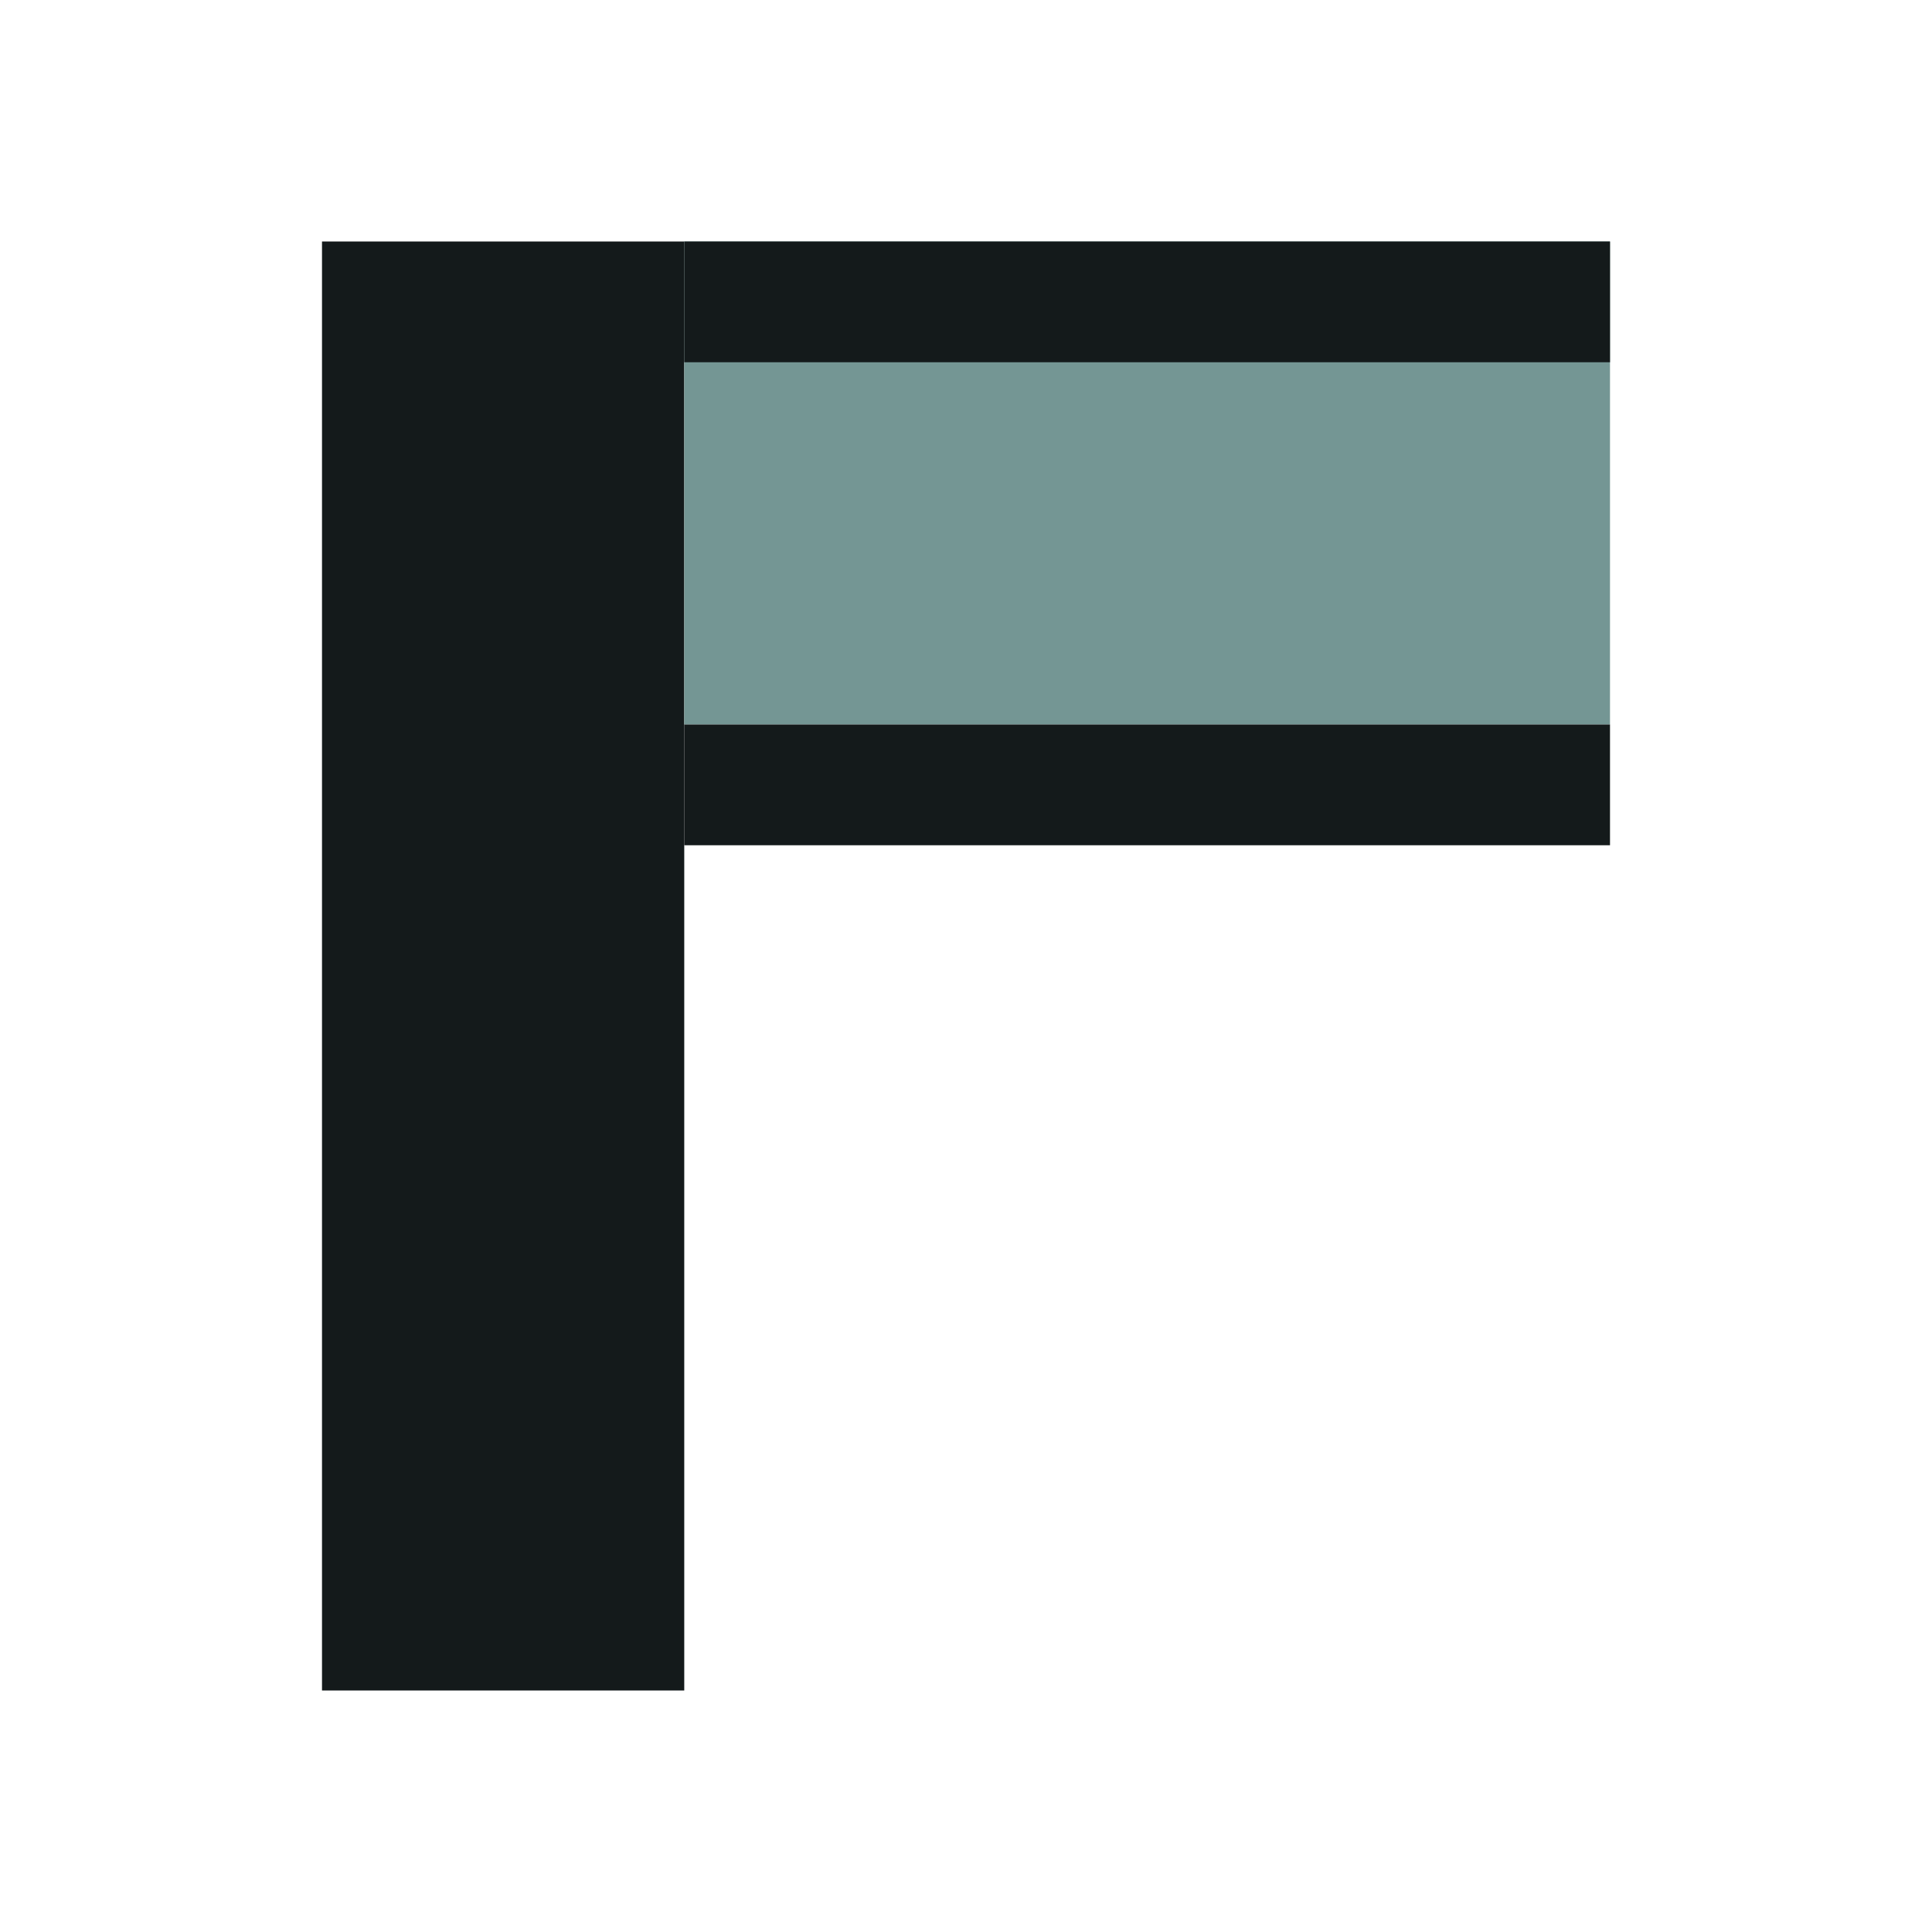
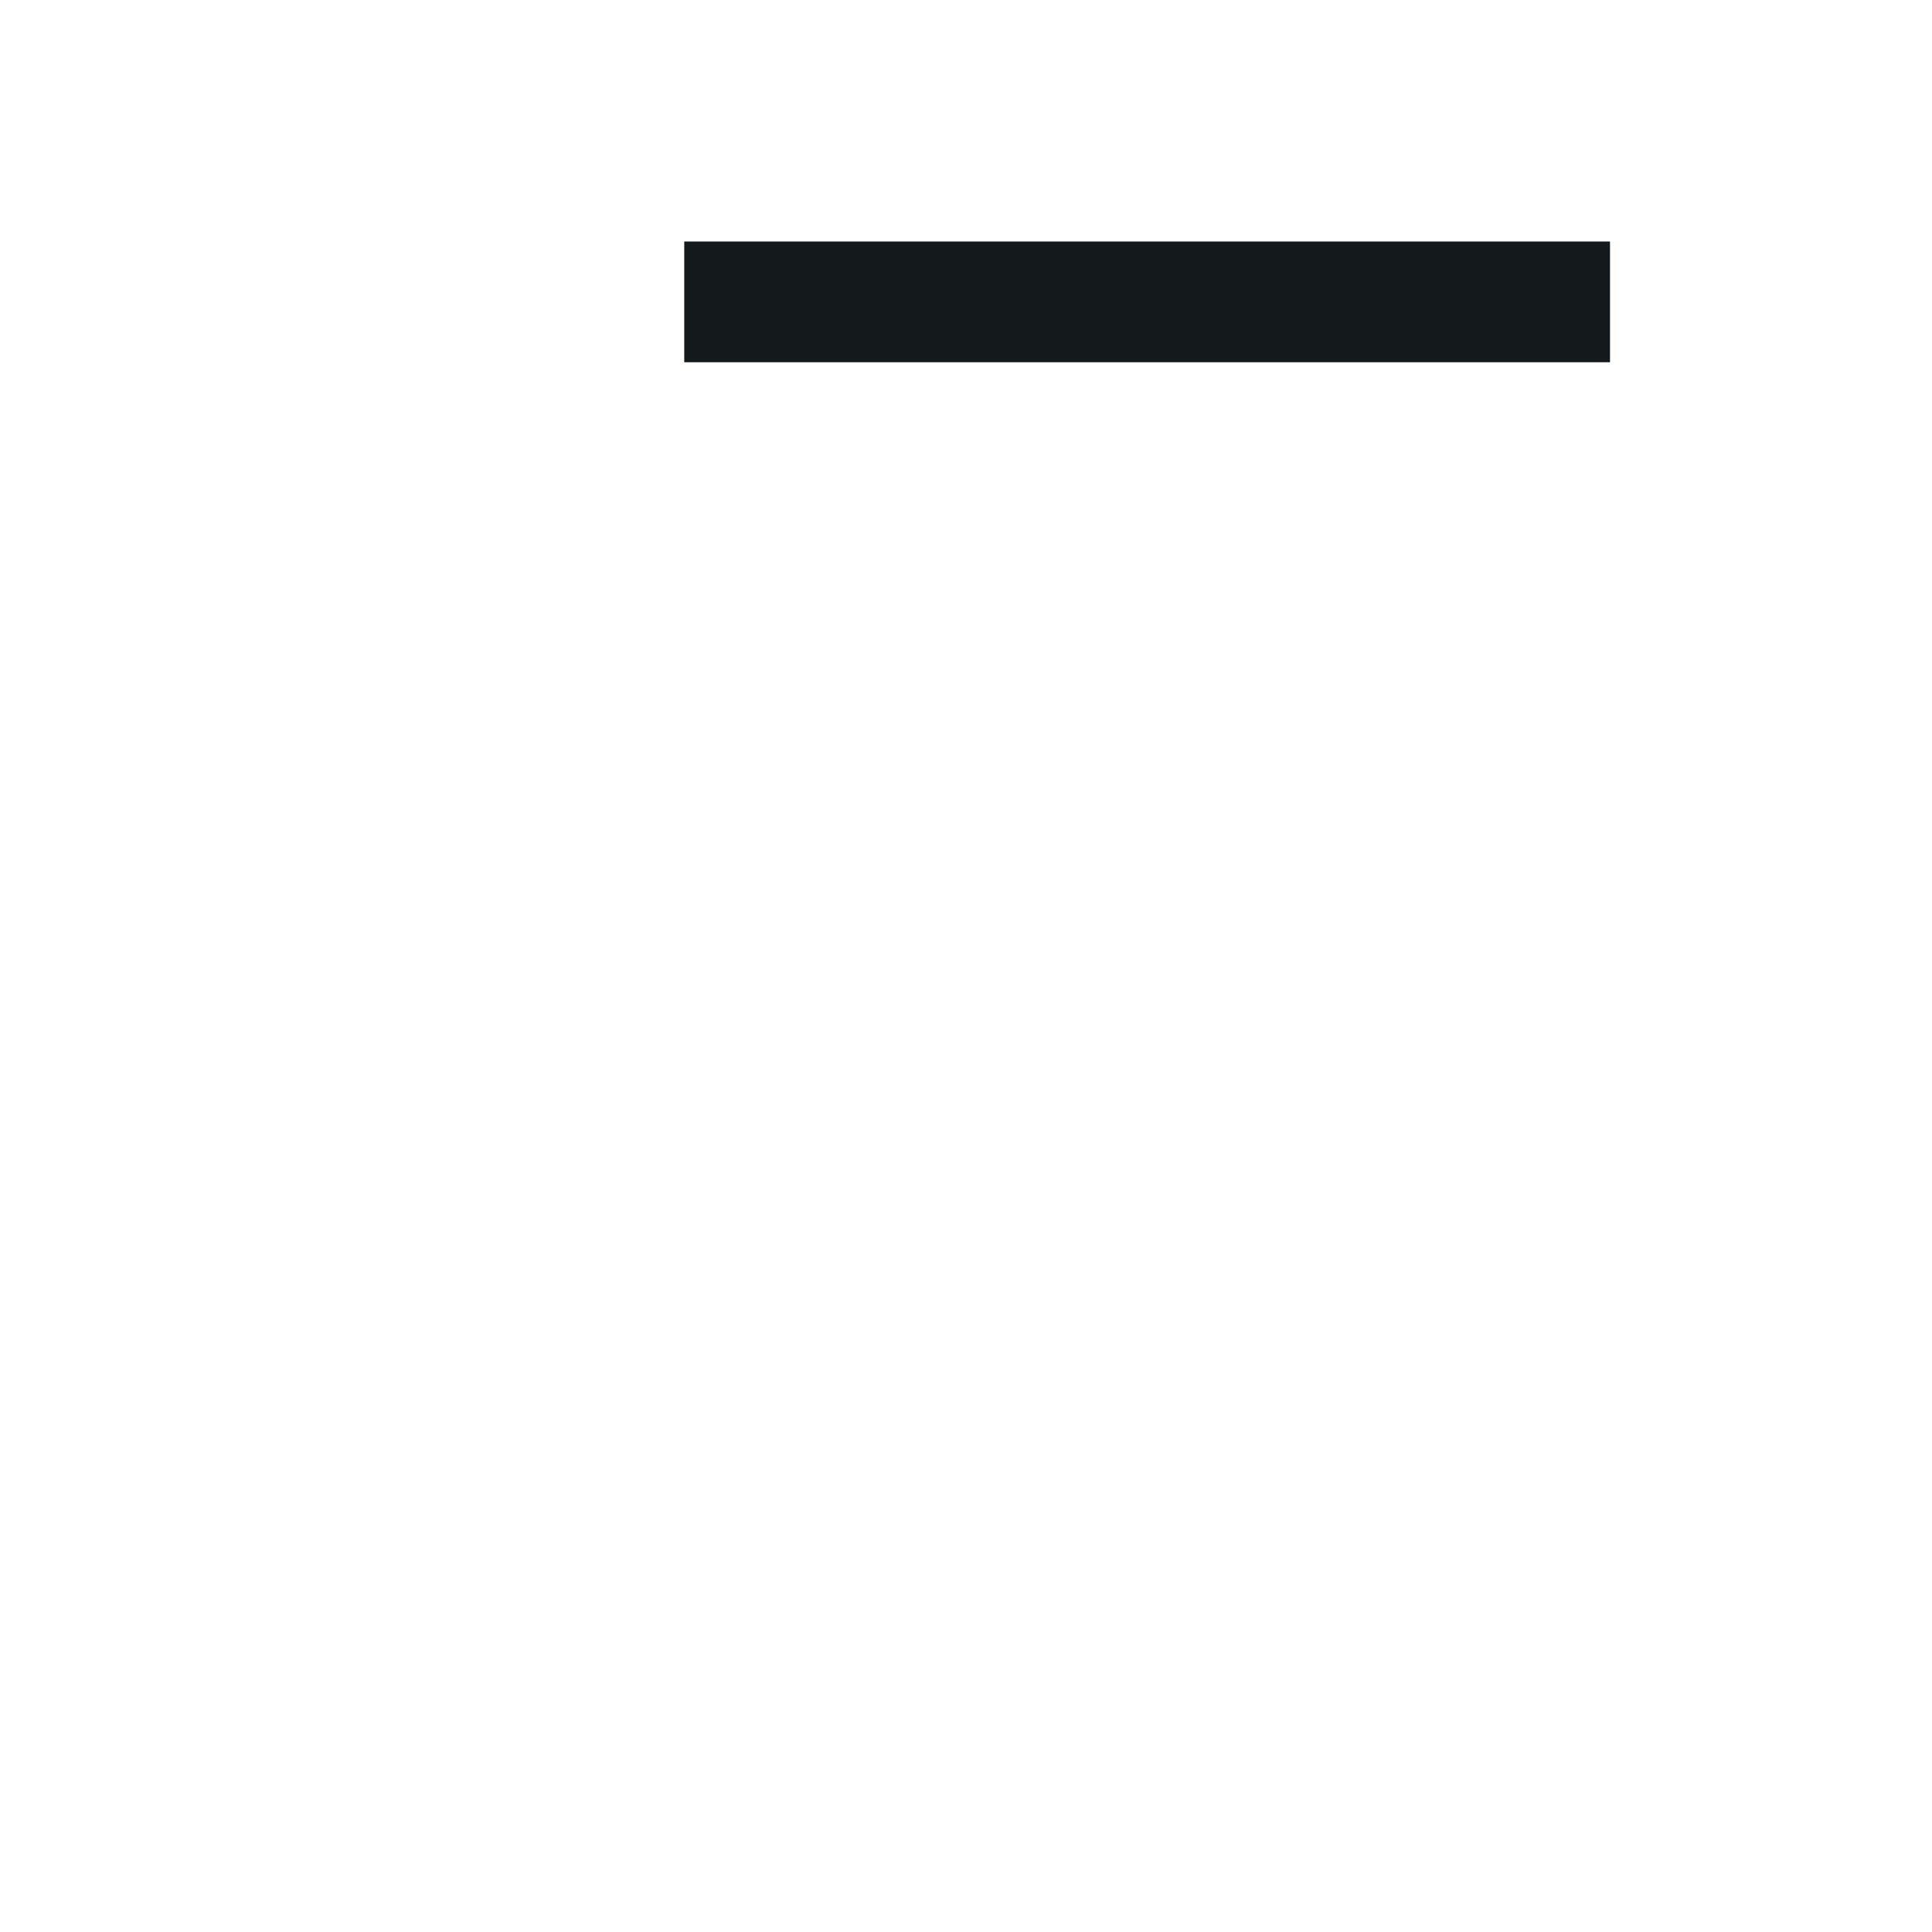
<svg xmlns="http://www.w3.org/2000/svg" width="96" height="96" viewBox="0 0 96 96" aria-labelledby="title">
  <title>Fermidas Logo</title>
-   <rect x="16" y="12" width="18" height="72" fill="#141A1B" />
-   <rect x="34" y="12" width="46" height="24" fill="#749694" />
  <rect x="34" y="12" width="46" height="6" fill="#141A1B" />
-   <rect x="34" y="36" width="46" height="6" fill="#141A1B" />
</svg>